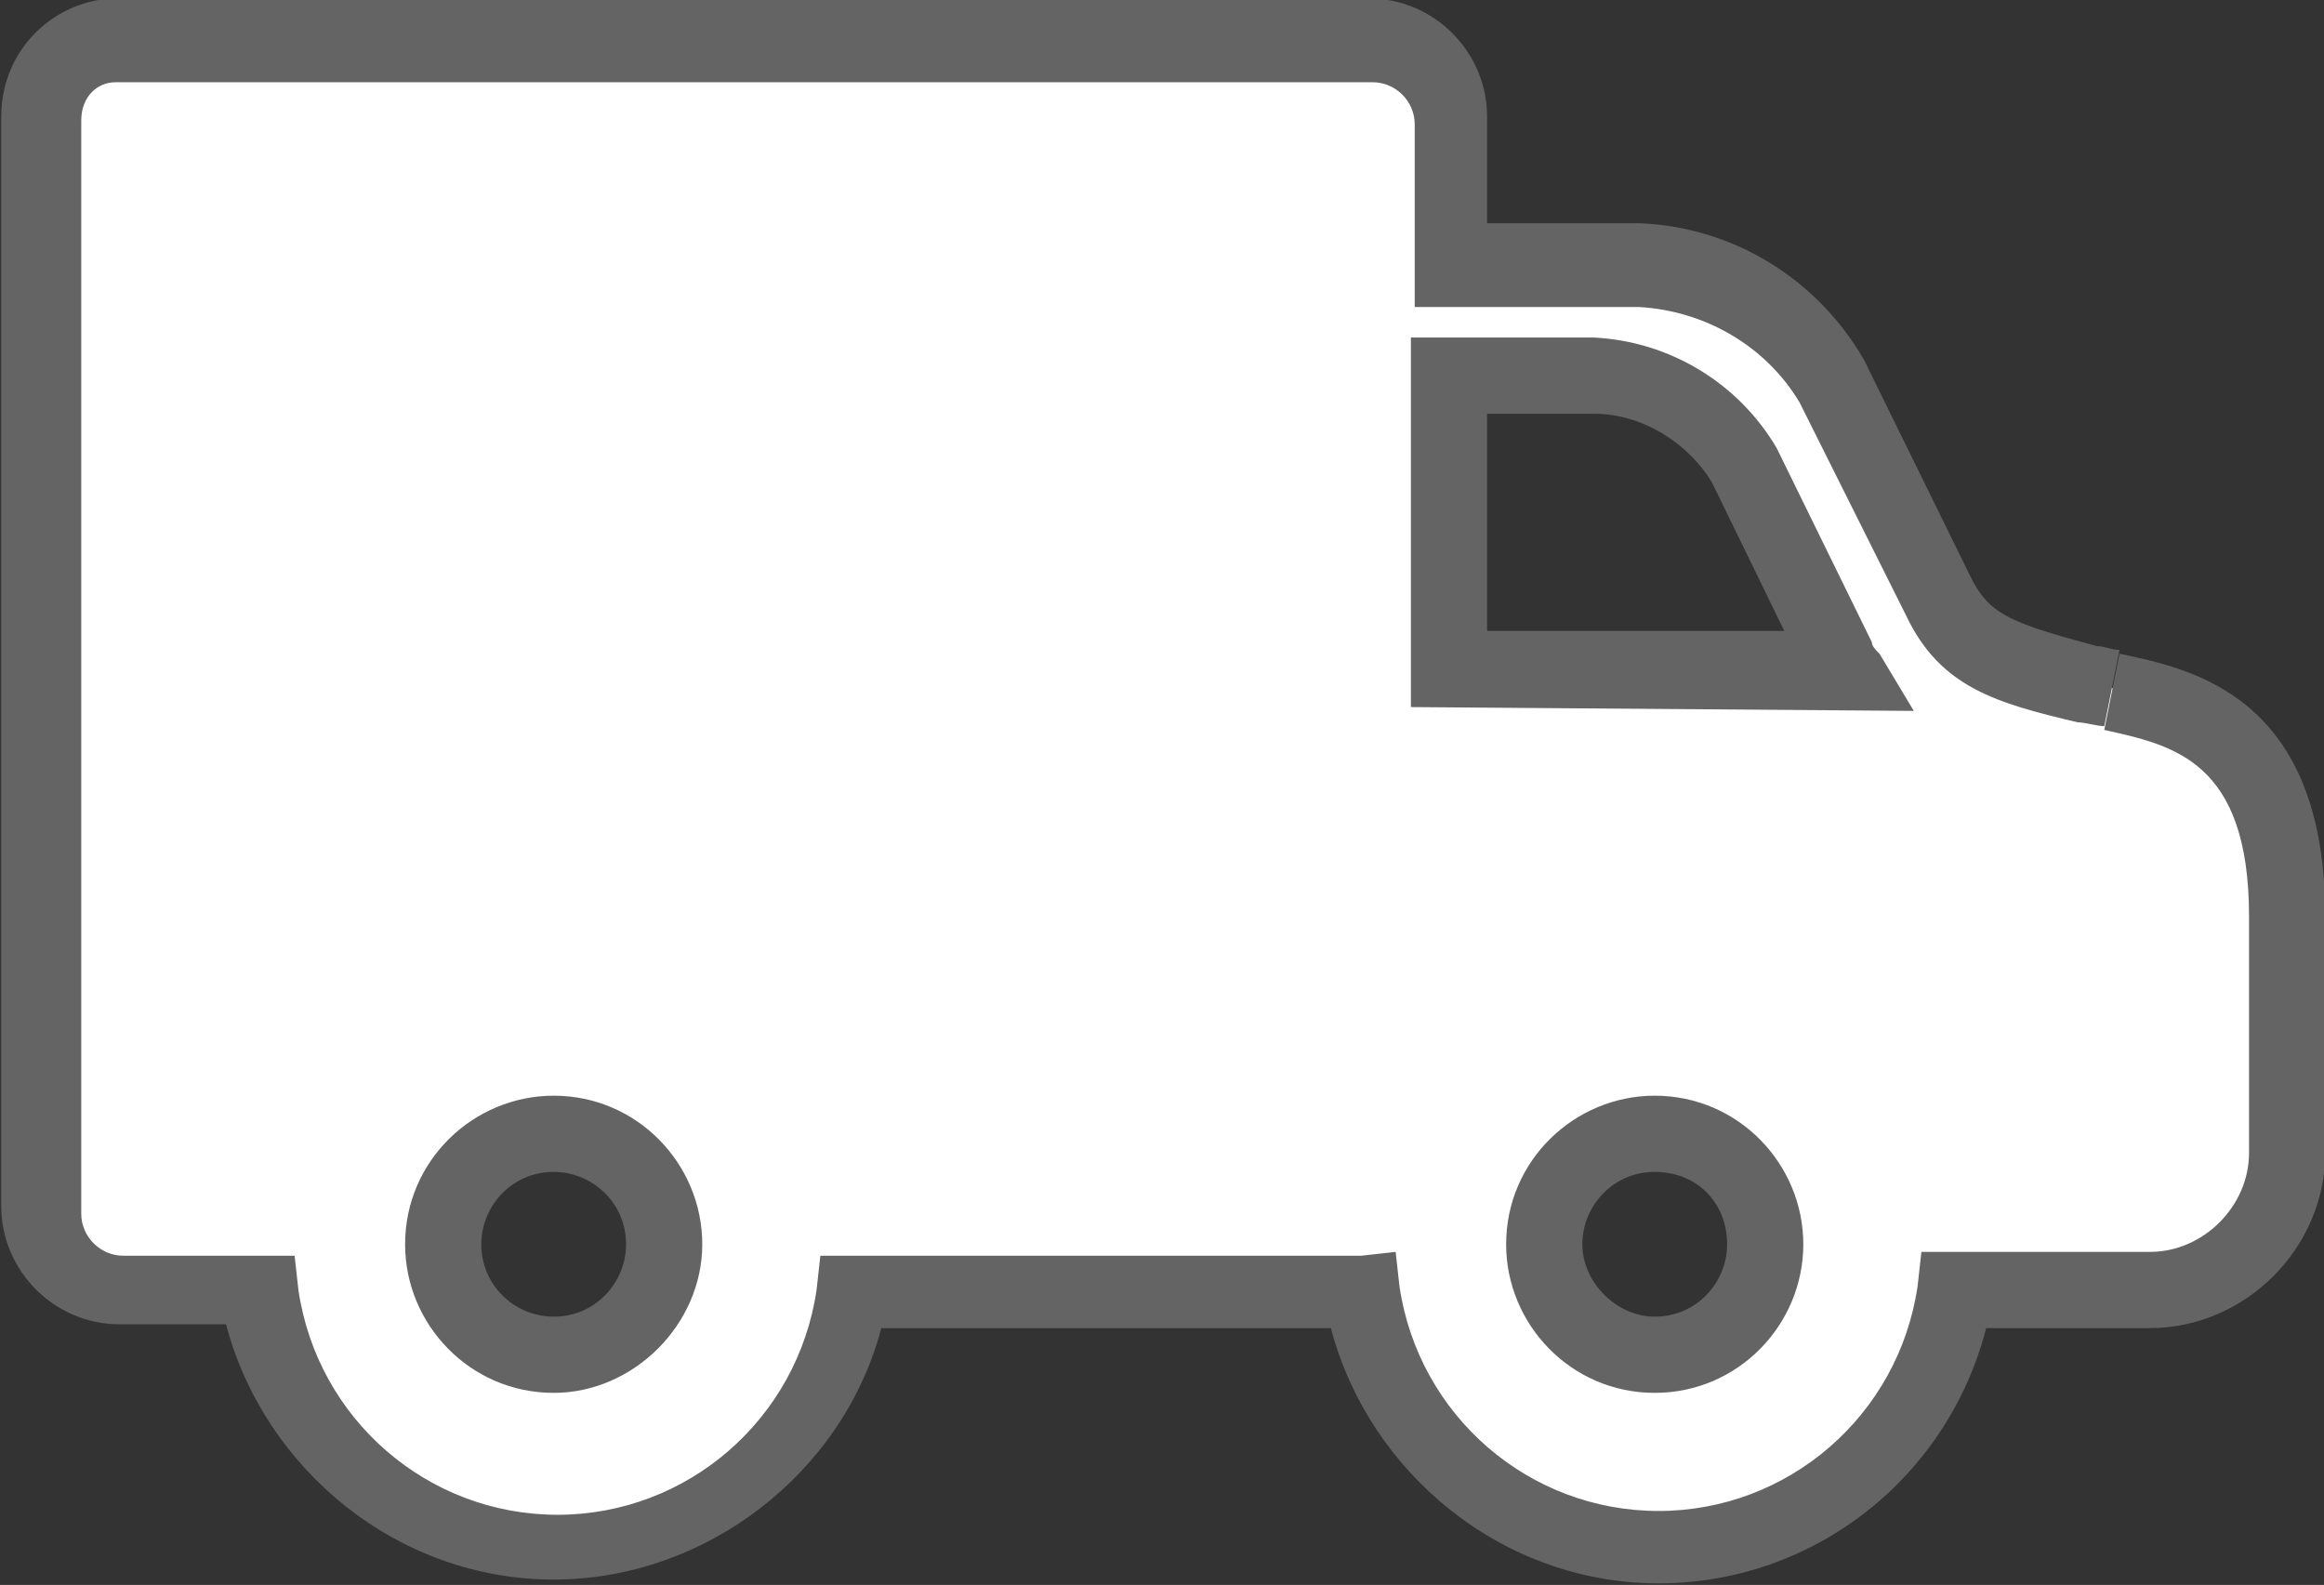
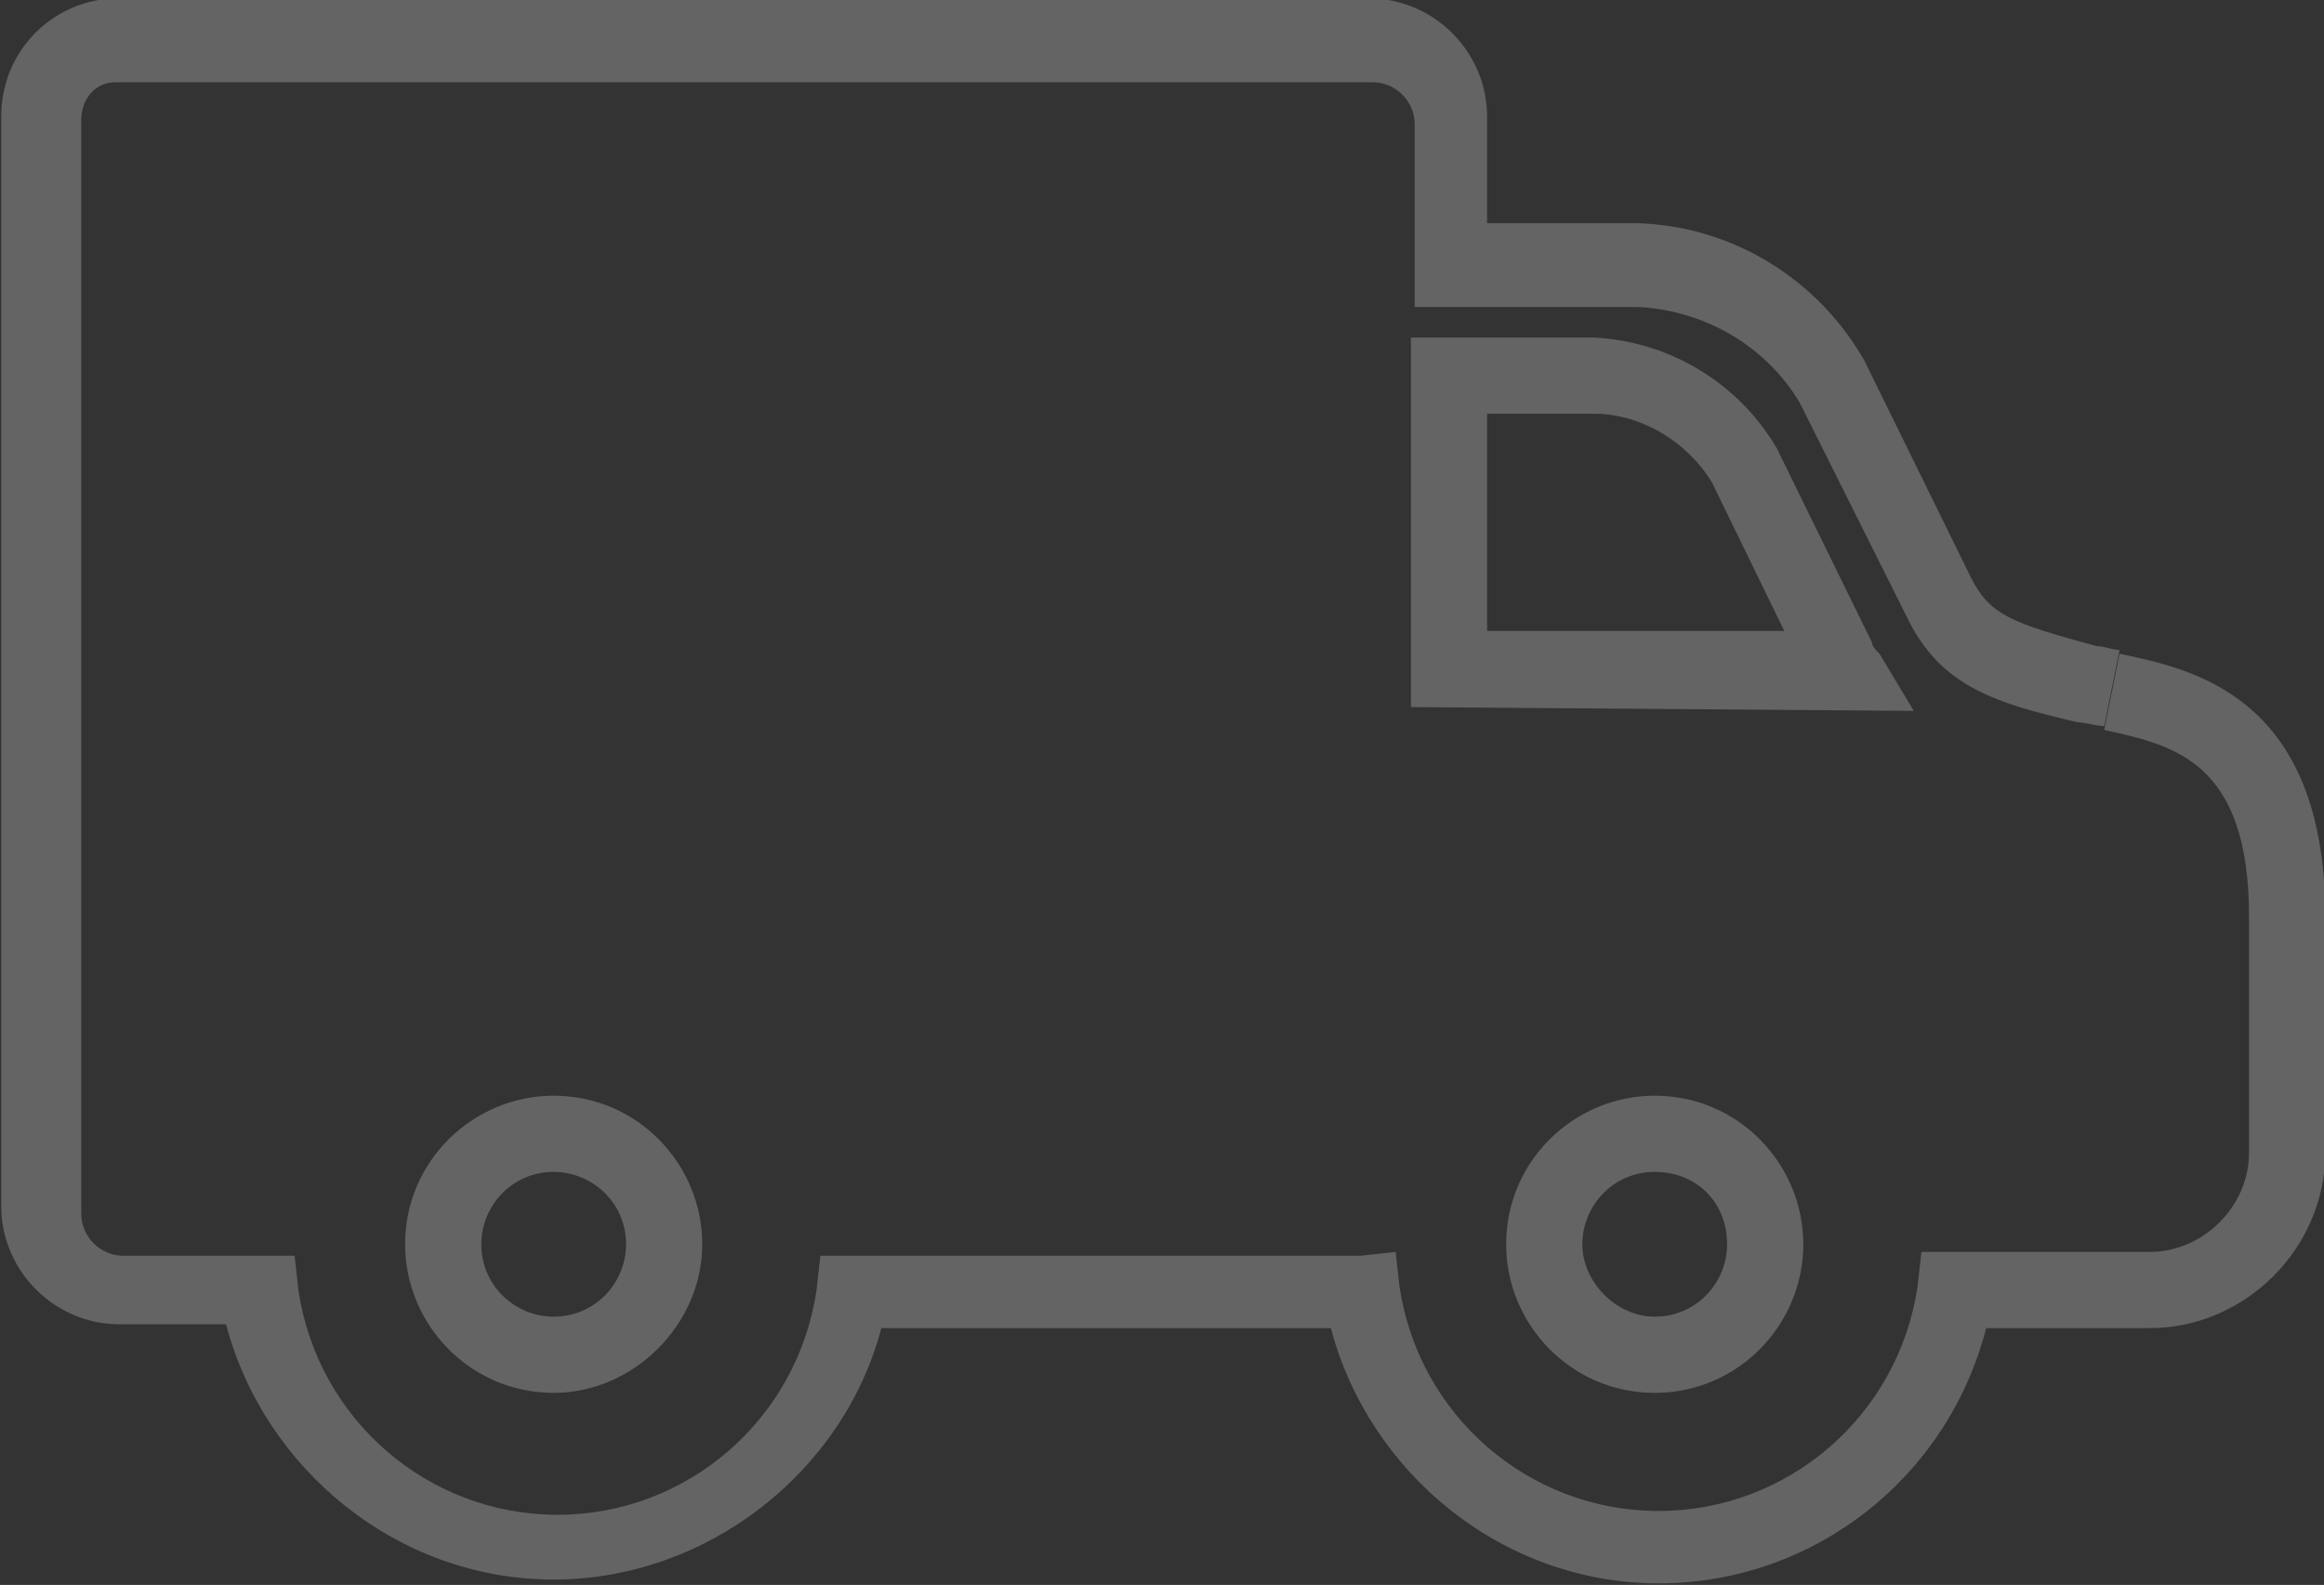
<svg xmlns="http://www.w3.org/2000/svg" version="1.1" id="Vrstva_1" x="0px" y="0px" viewBox="0 0 61 41.6" style="enable-background:new 0 0 61 41.6;" xml:space="preserve">
  <rect x="0" y="0" width="61" height="41.6" fill="#333333" stroke="none" />
  <style type="text/css">
	.st0{fill:#FFFFFF;}
	.st1{fill:#646464;}
</style>
  <g id="Group_218" transform="translate(-28.667 251.259)">
    <g>
-       <path id="Path_70_1_" class="st0" d="M66.7-233.7v-7.7h3.8c1.6,0.1,3.1,1,3.9,2.4l2.5,5c0.1,0.1,0.1,0.2,0.2,0.3H66.7z     M72.1-215.7c-1.6,0-2.9-1.3-2.9-2.9c0-1.6,1.3-2.9,2.9-2.9s2.9,1.3,2.9,2.9S73.7-215.7,72.1-215.7 M43.2-215.7    c-1.6,0-2.9-1.3-2.9-2.9c0-1.6,1.3-2.9,2.9-2.9c1.6,0,2.9,1.3,2.9,2.9S44.8-215.7,43.2-215.7 M84.1-233.2c-0.2,0-0.4-0.1-0.6-0.1    c-2.1-0.6-3.2-0.9-3.9-2.3l-2.8-5.6c-1.1-1.8-3-3-5.1-3.1h-5v-3.8c0-1.1-0.9-2.1-2.1-2.1h-33c-1.1,0-2,0.9-1.9,2v0.1v28.6    c0,1.1,0.9,2.1,2.1,2.1h3.6c0.6,3.9,3.9,6.7,7.8,6.7s7.2-2.9,7.8-6.7h13.1c0.1,0,0.2,0,0.3,0c0.5,3.9,3.9,6.8,7.8,6.8    s7.2-2.9,7.8-6.7h5.1c2,0,3.6-1.6,3.6-3.6v-6.2C88.7-232.3,85.9-232.9,84.1-233.2" />
      <path class="st1" d="M43.2-209.8c-4.1,0-7.6-2.9-8.6-6.7h-2.8c-1.7,0-3.1-1.4-3.1-3.1v-28.6c0-1.7,1.3-3,2.9-3.1h33    c1.7,0,3.1,1.4,3.1,3.1v2.8h4c2.5,0.1,4.7,1.5,5.9,3.6l2.8,5.7c0.5,1,1.1,1.2,3.3,1.8c0.2,0,0.4,0.1,0.6,0.1l-0.4,2l0.2-1l-0.2,1    c-0.2,0-0.5-0.1-0.7-0.1c-2.1-0.5-3.6-0.9-4.5-2.8l-2.8-5.6c-0.9-1.5-2.5-2.4-4.2-2.5h-5.9v-4.8c0-0.6-0.5-1.1-1.1-1.1h-33    c-0.5,0-0.9,0.4-0.9,1v28.7c0,0.6,0.5,1.1,1.1,1.1h4.5l0.1,0.9c0.5,3.4,3.4,5.9,6.8,5.9c3.4,0,6.3-2.5,6.8-5.9l0.1-0.9h14    c0.1,0,0.1,0,0.2,0l0.9-0.1l0.1,0.9c0.5,3.4,3.4,5.9,6.8,5.9s6.3-2.5,6.8-5.9l0.1-0.9h6c1.4,0,2.6-1.2,2.6-2.6v-6.2    c0-4.1-2-4.5-3.8-4.9l0.4-2c1.9,0.4,5.4,1.1,5.4,6.9v6.2c0,2.5-2.1,4.6-4.6,4.6h-4.3c-1,3.9-4.5,6.7-8.6,6.7s-7.6-2.9-8.6-6.7    H51.8C50.8-212.6,47.2-209.8,43.2-209.8z M72.1-214.7L72.1-214.7c-2.2,0-3.9-1.8-3.9-3.9c0-2.2,1.8-3.9,3.9-3.9    c2.2,0,3.9,1.8,3.9,3.9S74.3-214.7,72.1-214.7z M72.1-220.5c-1.1,0-1.9,0.9-1.9,1.9s0.9,1.9,1.9,1.9c1.1,0,1.9-0.9,1.9-1.9    C74-219.7,73.2-220.5,72.1-220.5z M43.2-214.7L43.2-214.7c-2.2,0-3.9-1.8-3.9-3.9c0-2.2,1.8-3.9,3.9-3.9c2.2,0,3.9,1.8,3.9,3.9    S45.3-214.7,43.2-214.7z M43.2-220.5c-1.1,0-1.9,0.9-1.9,1.9c0,1.1,0.9,1.9,1.9,1.9c1.1,0,1.9-0.9,1.9-1.9    C45.1-219.7,44.2-220.5,43.2-220.5z M65.7-232.7v-9.7h4.8c2,0.1,3.8,1.2,4.8,2.9l2.5,5.1c0,0.1,0.1,0.2,0.2,0.3l0.9,1.5    L65.7-232.7z M67.7-240.4v5.7h7.8l-1.9-3.9c-0.6-1-1.8-1.8-3.1-1.8H67.7z" />
    </g>
  </g>
</svg>